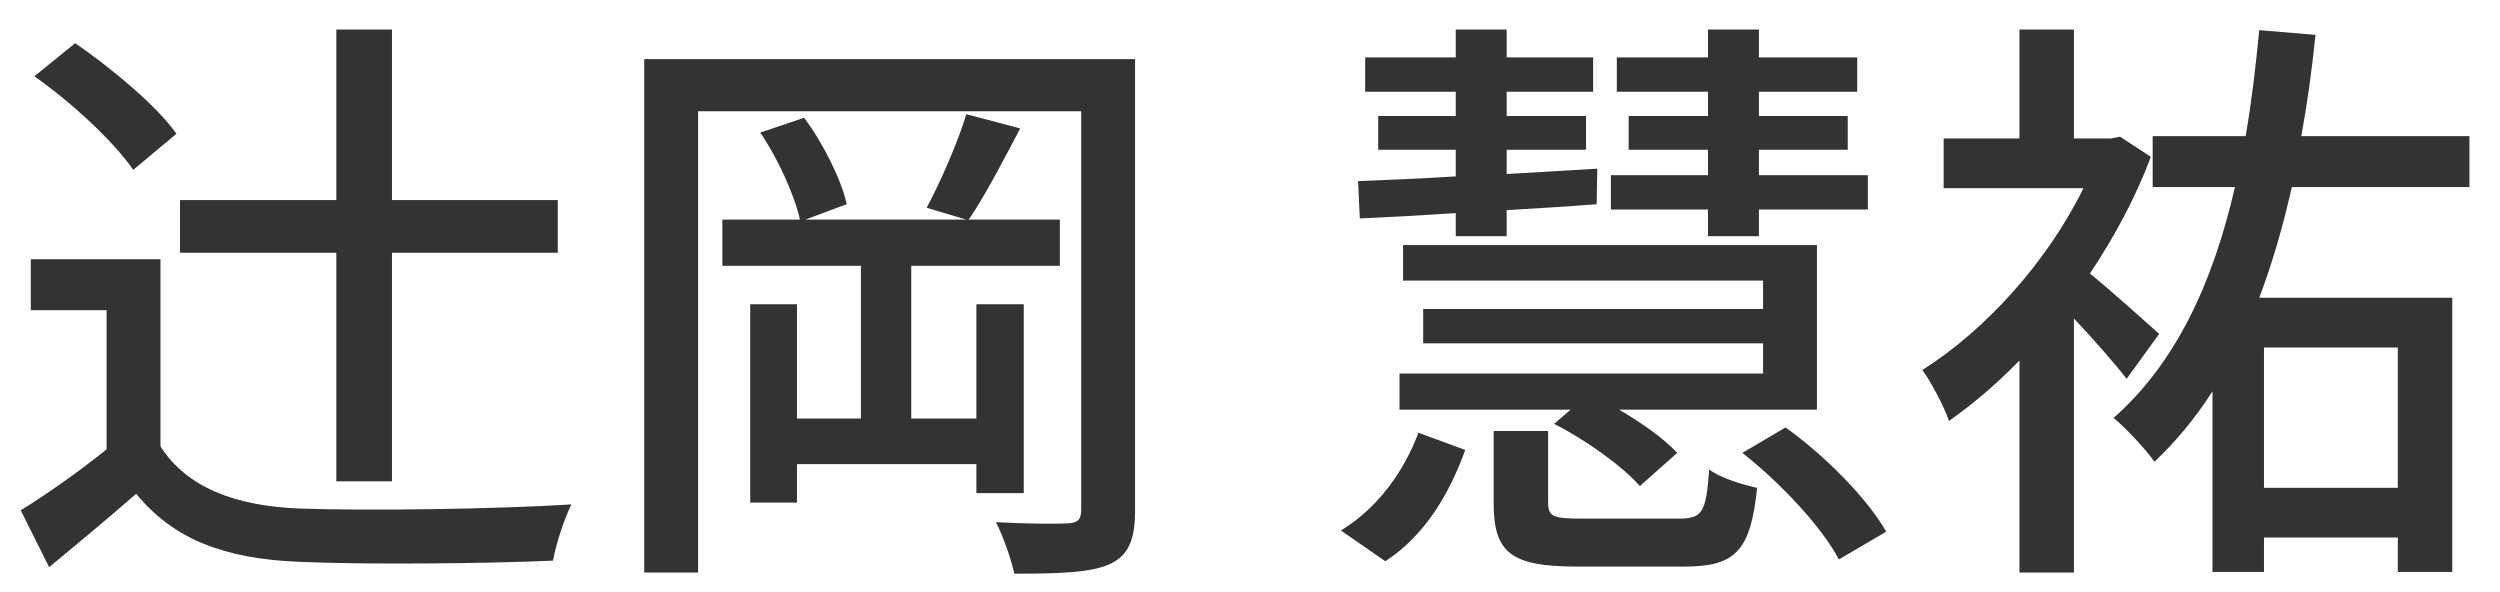
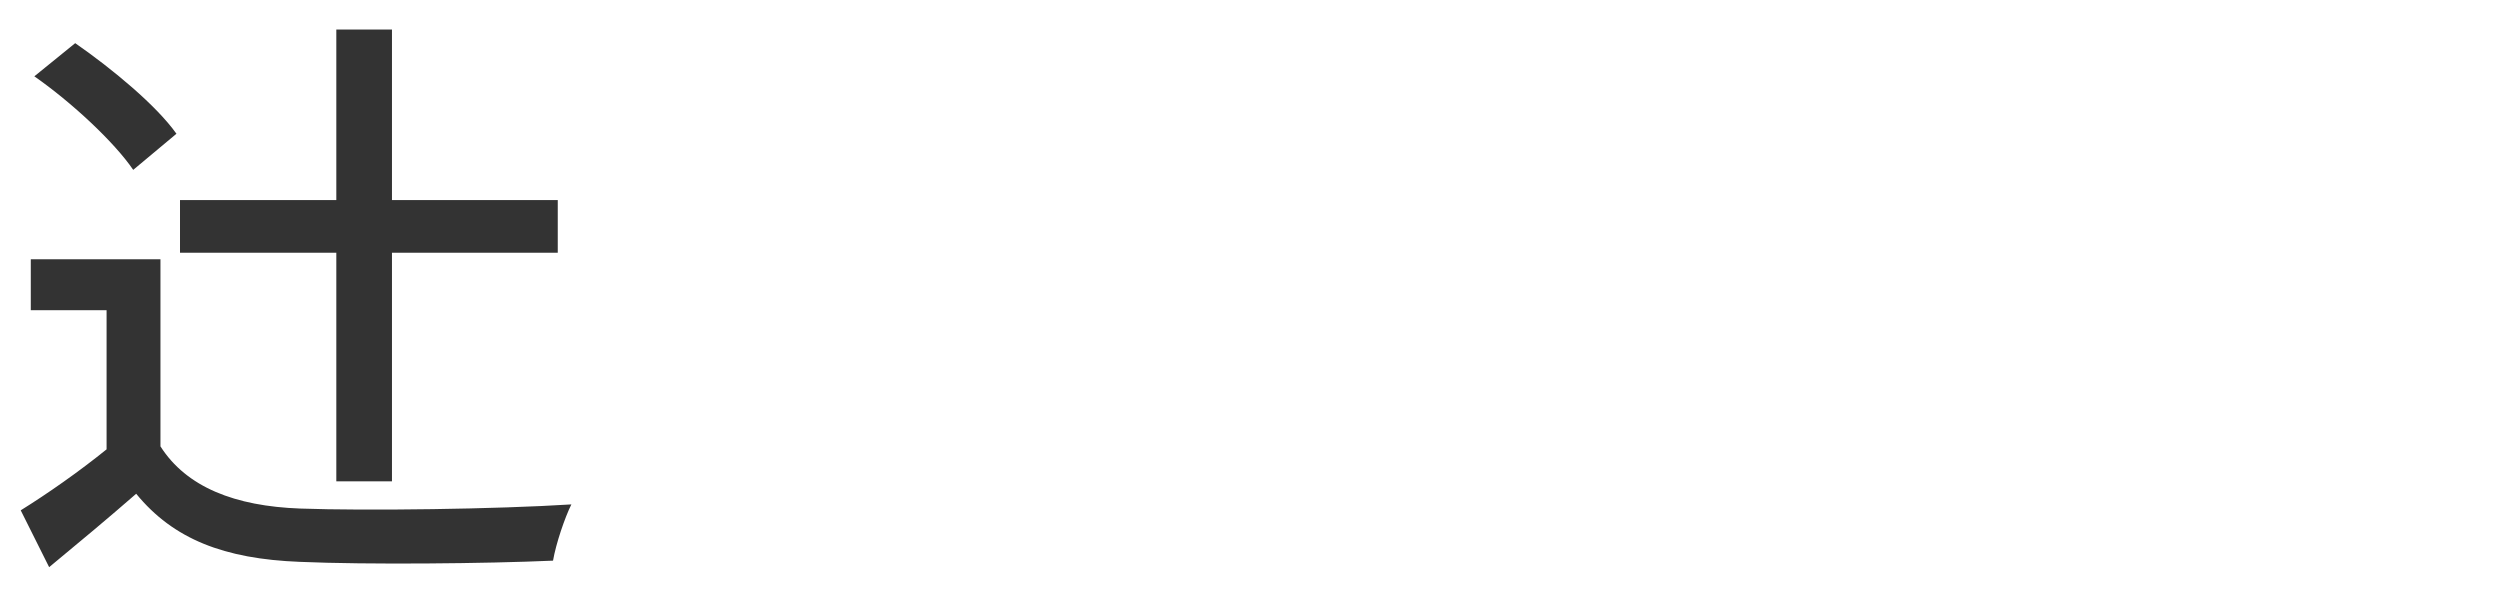
<svg xmlns="http://www.w3.org/2000/svg" width="76" height="18" viewBox="0 0 76 18" fill="none">
-   <path d="M65.639 10.15L64.649 11.518C64.307 11.068 63.641 10.312 63.047 9.682V17.404H61.391V10.96C60.689 11.68 59.969 12.292 59.249 12.796C59.105 12.364 58.673 11.554 58.439 11.248C60.329 10.06 62.237 7.972 63.335 5.722H59.087V4.21H61.391V0.898H63.047V4.21H64.163L64.451 4.156L65.387 4.768C64.919 6.01 64.271 7.216 63.533 8.314C64.217 8.872 65.315 9.862 65.639 10.15ZM72.893 10.564H68.825V14.83H72.893V10.564ZM75.071 5.686H69.671C69.401 6.892 69.077 8.008 68.681 9.052H74.549V17.386H72.893V16.342H68.825V17.386H67.259V11.896C66.755 12.688 66.161 13.408 65.495 14.038C65.261 13.696 64.631 13.012 64.253 12.706C66.125 11.05 67.259 8.656 67.943 5.686H65.441V4.138H68.267C68.447 3.112 68.573 2.032 68.681 0.916L70.391 1.06C70.283 2.122 70.139 3.166 69.959 4.138H75.071V5.686Z" fill="#333333" />
-   <path d="M51.923 7.18V6.37H48.971V5.326H51.923V4.552H49.511V3.526H51.923V2.788H49.151V1.744H51.923V0.898H53.471V1.744H56.459V2.788H53.471V3.526H56.171V4.552H53.471V5.326H56.783V6.37H53.471V7.18H51.923ZM55.235 7.45V12.454H49.223C49.925 12.868 50.591 13.336 50.987 13.768L49.853 14.776C49.331 14.182 48.215 13.372 47.243 12.886L47.747 12.454H42.545V11.356H53.597V10.438H43.265V9.394H53.597V8.53H42.653V7.45H55.235ZM41.339 6.64L41.285 5.506C42.113 5.47 43.139 5.434 44.255 5.362V4.552H41.897V3.526H44.255V2.788H41.501V1.744H44.255V0.898H45.803V1.744H48.431V2.788H45.803V3.526H48.215V4.552H45.803V5.29C46.703 5.236 47.639 5.182 48.557 5.128L48.539 6.208C47.621 6.28 46.703 6.334 45.803 6.388V7.18H44.255V6.478C43.175 6.55 42.185 6.604 41.339 6.64ZM42.113 17.062L40.763 16.126C41.897 15.442 42.689 14.308 43.121 13.156L44.543 13.678C44.075 14.974 43.337 16.27 42.113 17.062ZM48.125 15.766H51.041C51.743 15.766 51.869 15.586 51.959 14.272C52.283 14.524 52.985 14.74 53.417 14.83C53.219 16.756 52.751 17.224 51.203 17.224H47.945C45.911 17.224 45.407 16.792 45.407 15.28V13.102H47.063V15.262C47.063 15.712 47.207 15.766 48.125 15.766ZM52.967 13.768L54.281 12.994C55.487 13.858 56.765 15.154 57.341 16.162L55.901 17.008C55.397 16.036 54.137 14.686 52.967 13.768Z" fill="#333333" />
-   <path d="M31.122 14.992H29.682V14.11H24.228V15.28H22.806V9.25H24.228V12.724H26.172V8.08H21.96V6.676H24.318C24.156 5.938 23.652 4.822 23.112 4.03L24.444 3.58C25.038 4.372 25.578 5.47 25.74 6.208L24.48 6.676H29.376L28.17 6.316C28.584 5.542 29.124 4.318 29.376 3.472L31.014 3.904C30.492 4.894 29.934 5.974 29.448 6.676H32.22V8.08H27.702V12.724H29.682V9.25H31.122V14.992ZM34.506 1.798V15.514C34.506 16.414 34.308 16.882 33.732 17.152C33.156 17.404 32.274 17.44 30.834 17.44C30.744 17.008 30.492 16.288 30.276 15.874C31.23 15.928 32.184 15.928 32.472 15.91C32.76 15.892 32.868 15.802 32.868 15.496V3.382H21.222V17.404H19.584V1.798H34.506Z" fill="#333333" />
  <path d="M10.224 14.632V7.684H5.472V6.082H10.224V0.898H11.916V6.082H16.956V7.684H11.916V14.632H10.224ZM5.364 4.066L4.05 5.164C3.474 4.318 2.178 3.112 1.044 2.32L2.286 1.312C3.402 2.086 4.752 3.202 5.364 4.066ZM4.878 7.882V13.57C5.67 14.812 7.146 15.388 9.126 15.46C11.124 15.532 15.12 15.478 17.37 15.334C17.172 15.73 16.902 16.522 16.812 17.044C14.778 17.134 11.16 17.17 9.108 17.08C6.822 16.99 5.274 16.396 4.14 15.01C3.294 15.748 2.43 16.468 1.494 17.242L0.63 15.514C1.44 15.01 2.394 14.344 3.24 13.66V9.43H0.936V7.882H4.878Z" fill="#333333" />
</svg>